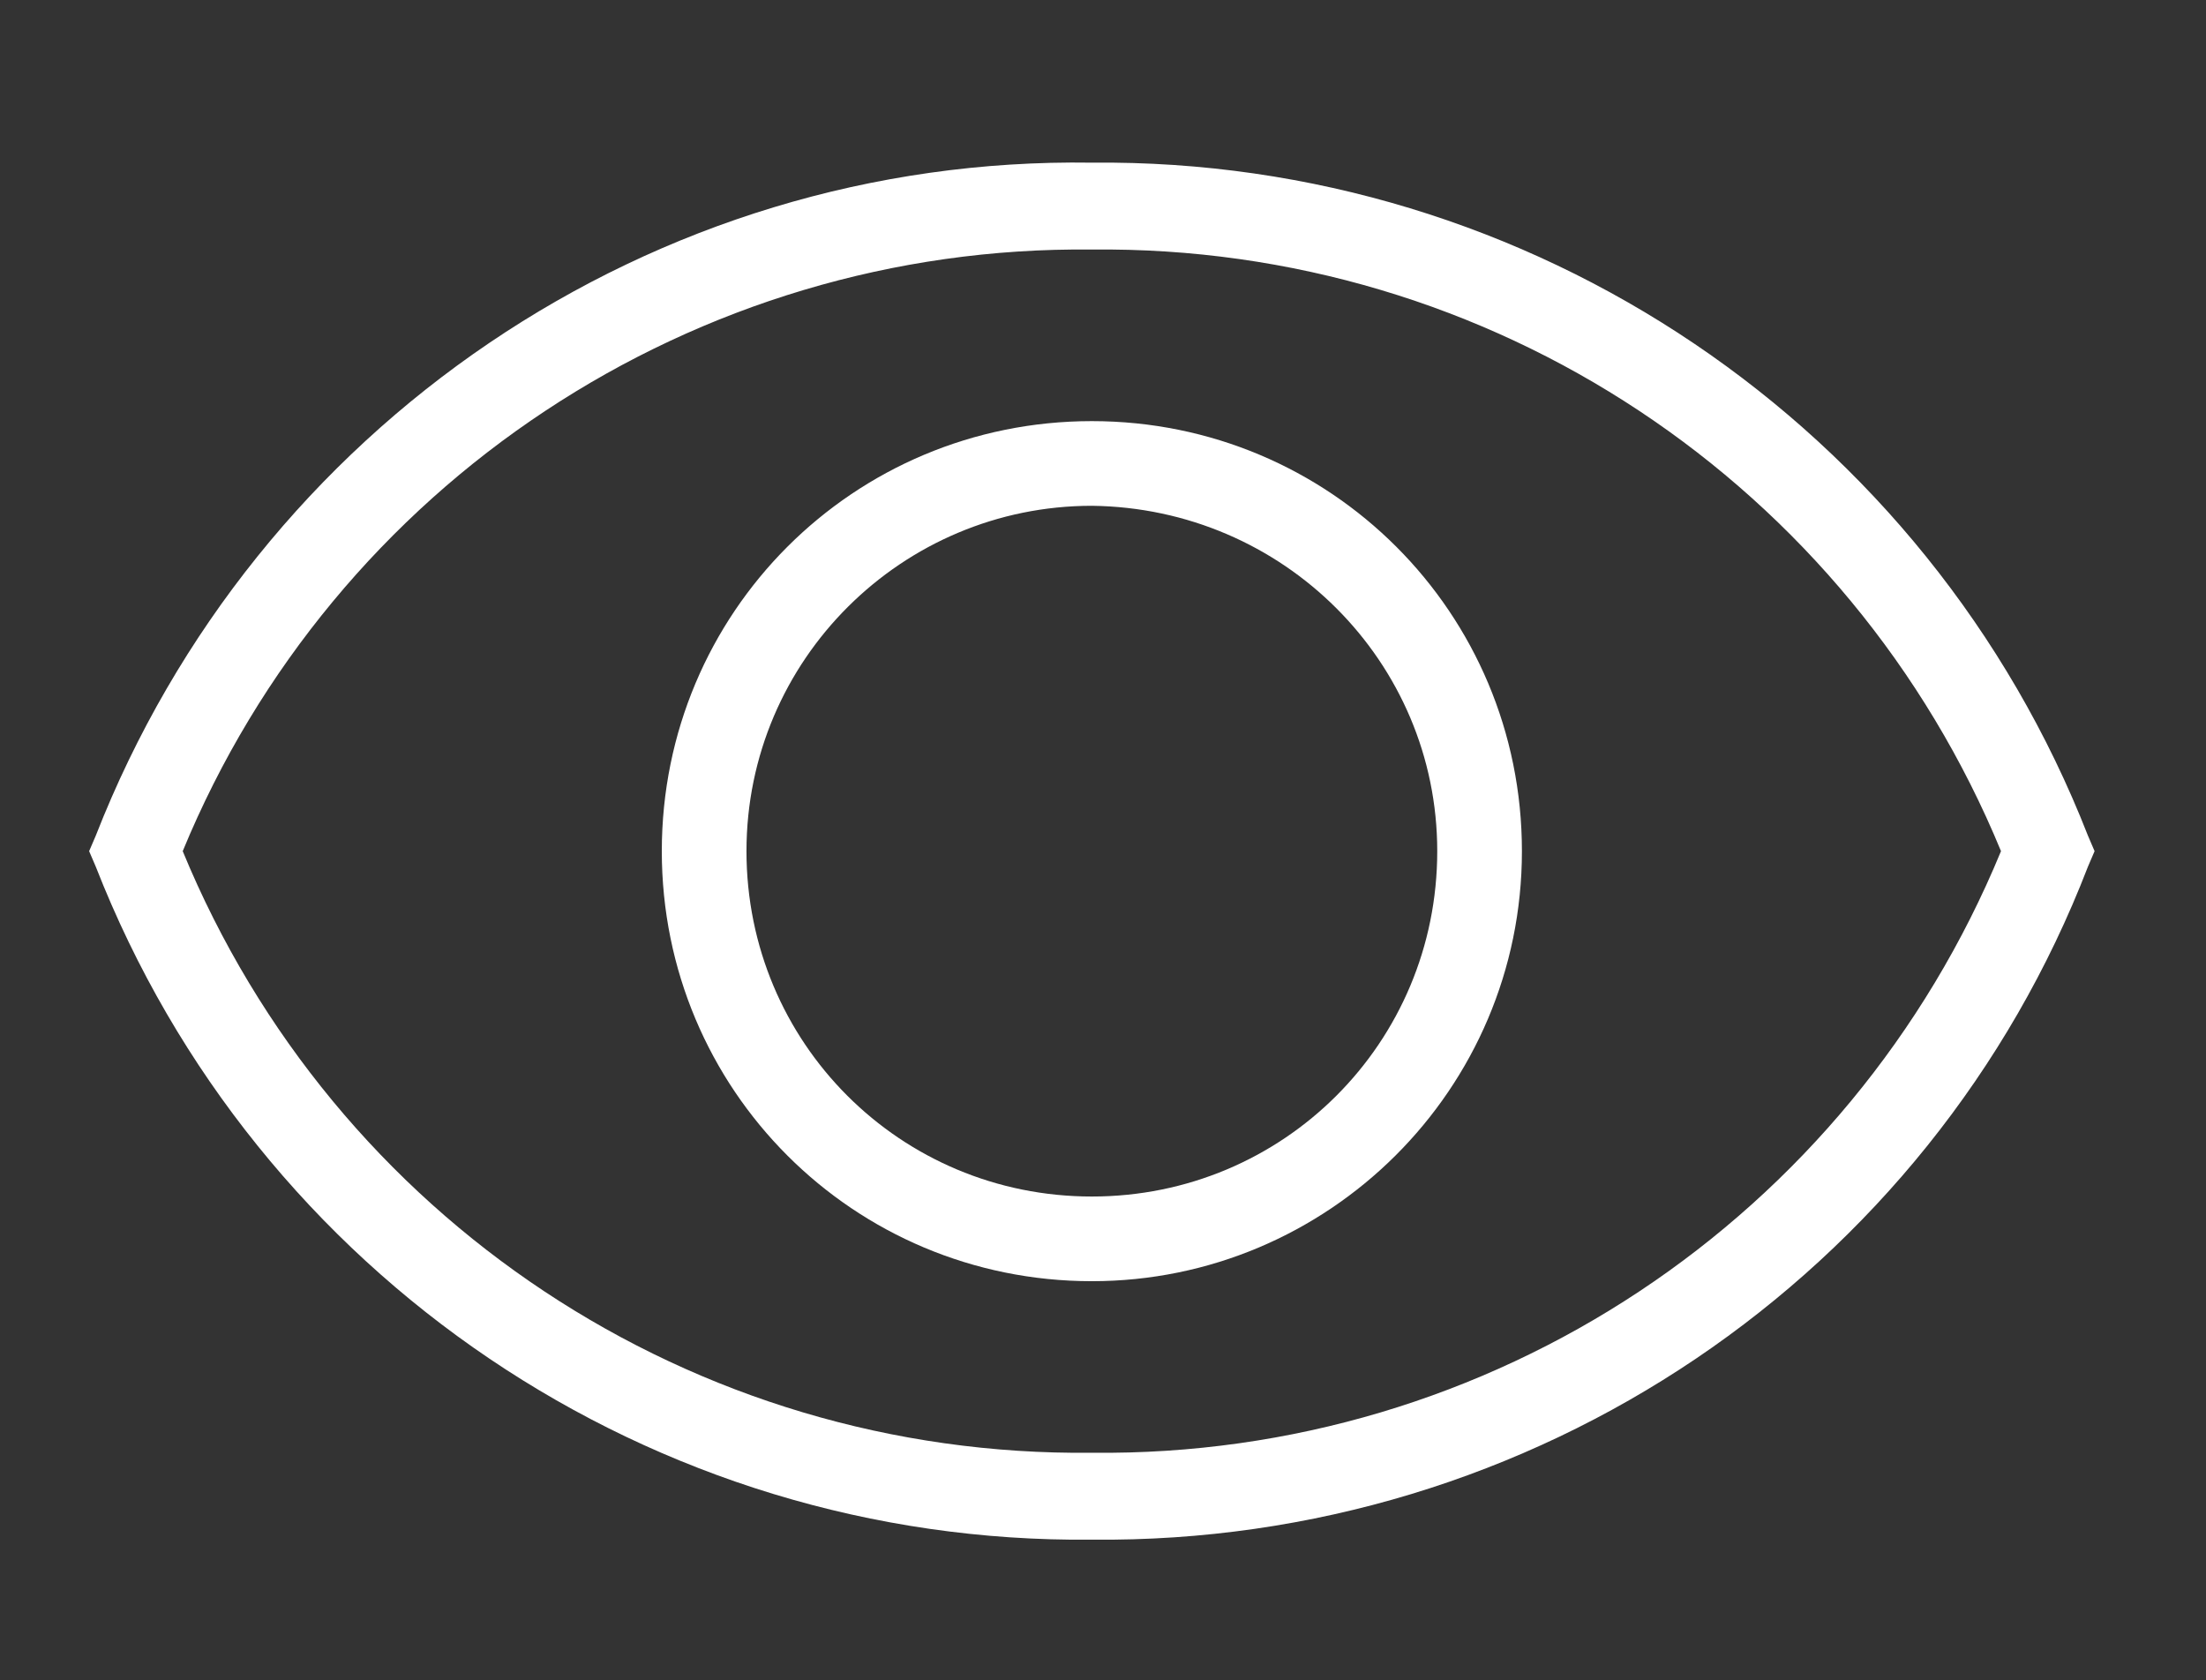
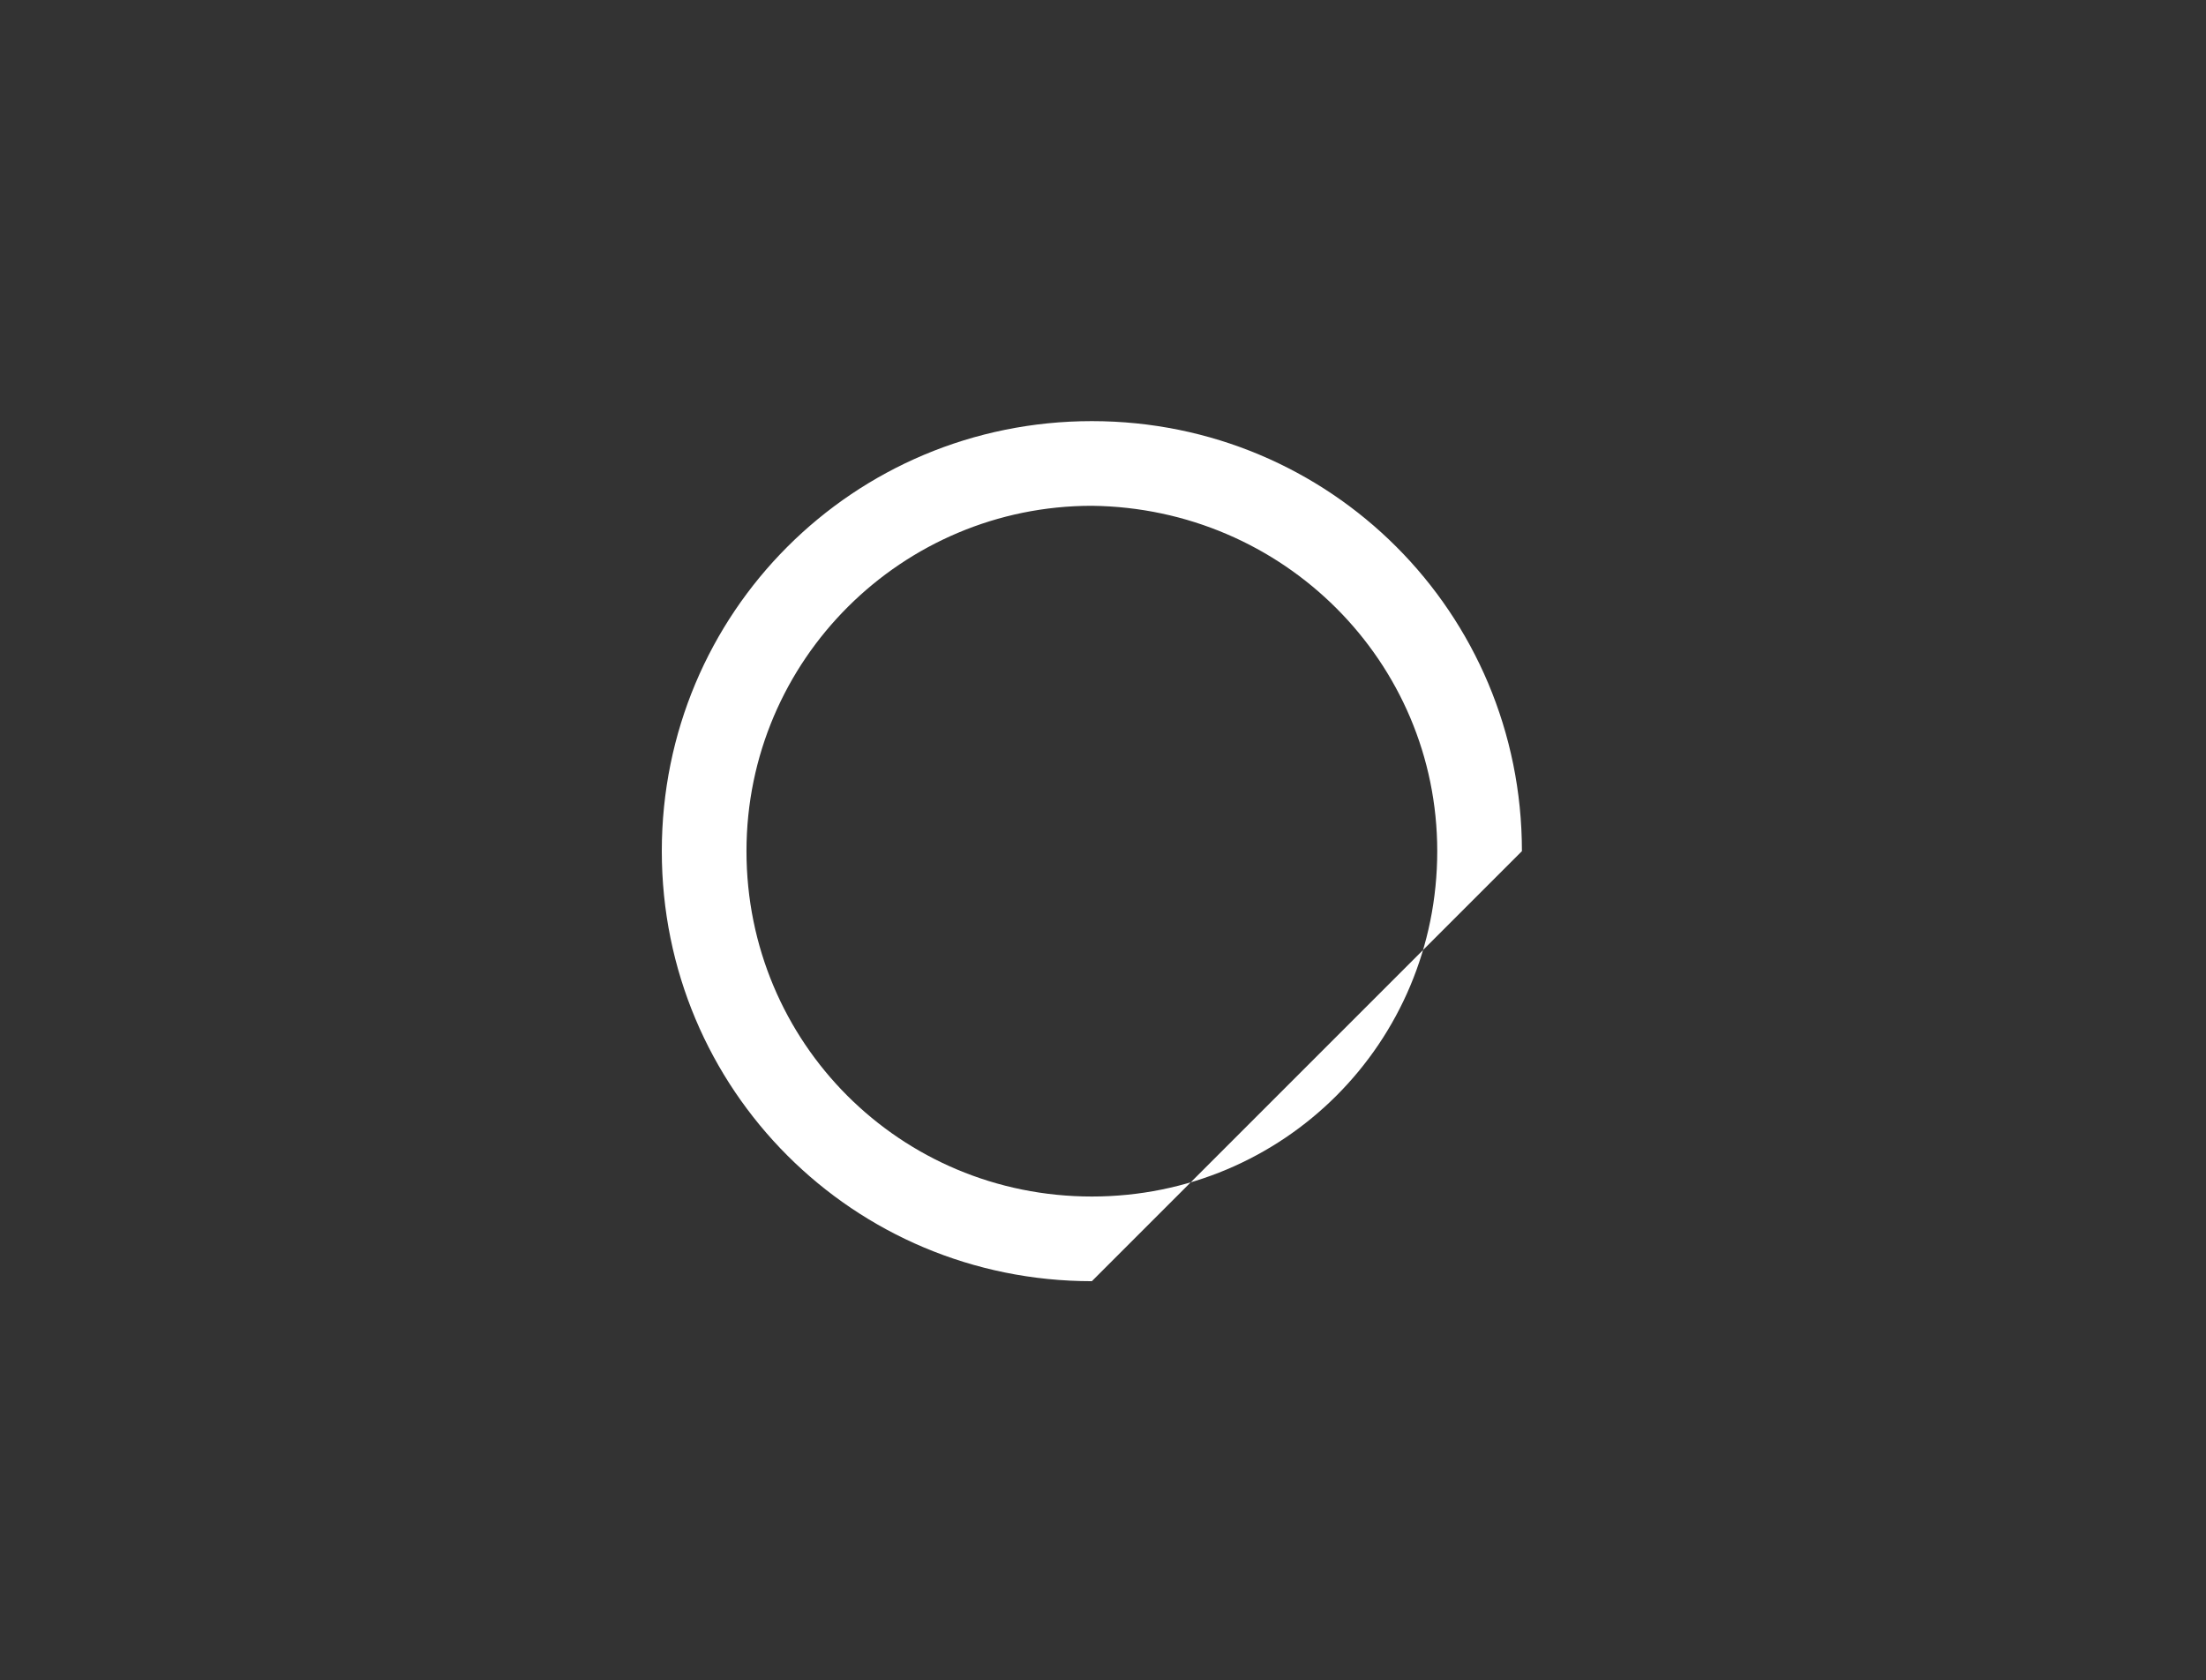
<svg xmlns="http://www.w3.org/2000/svg" id="Layer_1" version="1.1" viewBox="0 0 99 75.4">
  <rect x="0" y="0" width="99" height="75.4" fill="#333333" stroke="none" />
  <g id="Group_160">
    <g id="Group_150">
-       <path id="Path_184" d="M49,57.5c-10.7,0-19.3-8.6-19.3-19.3,0-10.7,8.6-19.3,19.3-19.3,10.7,0,19.3,8.6,19.3,19.3h0c0,10.7-8.7,19.3-19.3,19.3ZM49,22.7c-8.5,0-15.5,6.9-15.5,15.5s6.9,15.5,15.5,15.5,15.5-6.9,15.5-15.5c0-8.5-6.9-15.4-15.5-15.5Z" fill="#fff" />
-       <path id="Path_185" d="M49,69.1c-19.7.2-37.5-11.8-44.7-30.2l-.3-.7.3-.7C11.5,19.1,29.3,7,49,7.3c19.7-.2,37.5,11.8,44.7,30.2l.3.7-.3.7c-7.1,18.4-24.9,30.4-44.7,30.2ZM8.2,38.2c6.8,16.5,22.9,27.2,40.8,27,17.9.2,34-10.5,40.8-27-6.8-16.5-22.9-27.2-40.8-27-17.8-.2-34,10.5-40.8,27Z" fill="#fff" />
+       <path id="Path_184" d="M49,57.5c-10.7,0-19.3-8.6-19.3-19.3,0-10.7,8.6-19.3,19.3-19.3,10.7,0,19.3,8.6,19.3,19.3h0ZM49,22.7c-8.5,0-15.5,6.9-15.5,15.5s6.9,15.5,15.5,15.5,15.5-6.9,15.5-15.5c0-8.5-6.9-15.4-15.5-15.5Z" fill="#fff" />
    </g>
  </g>
</svg>